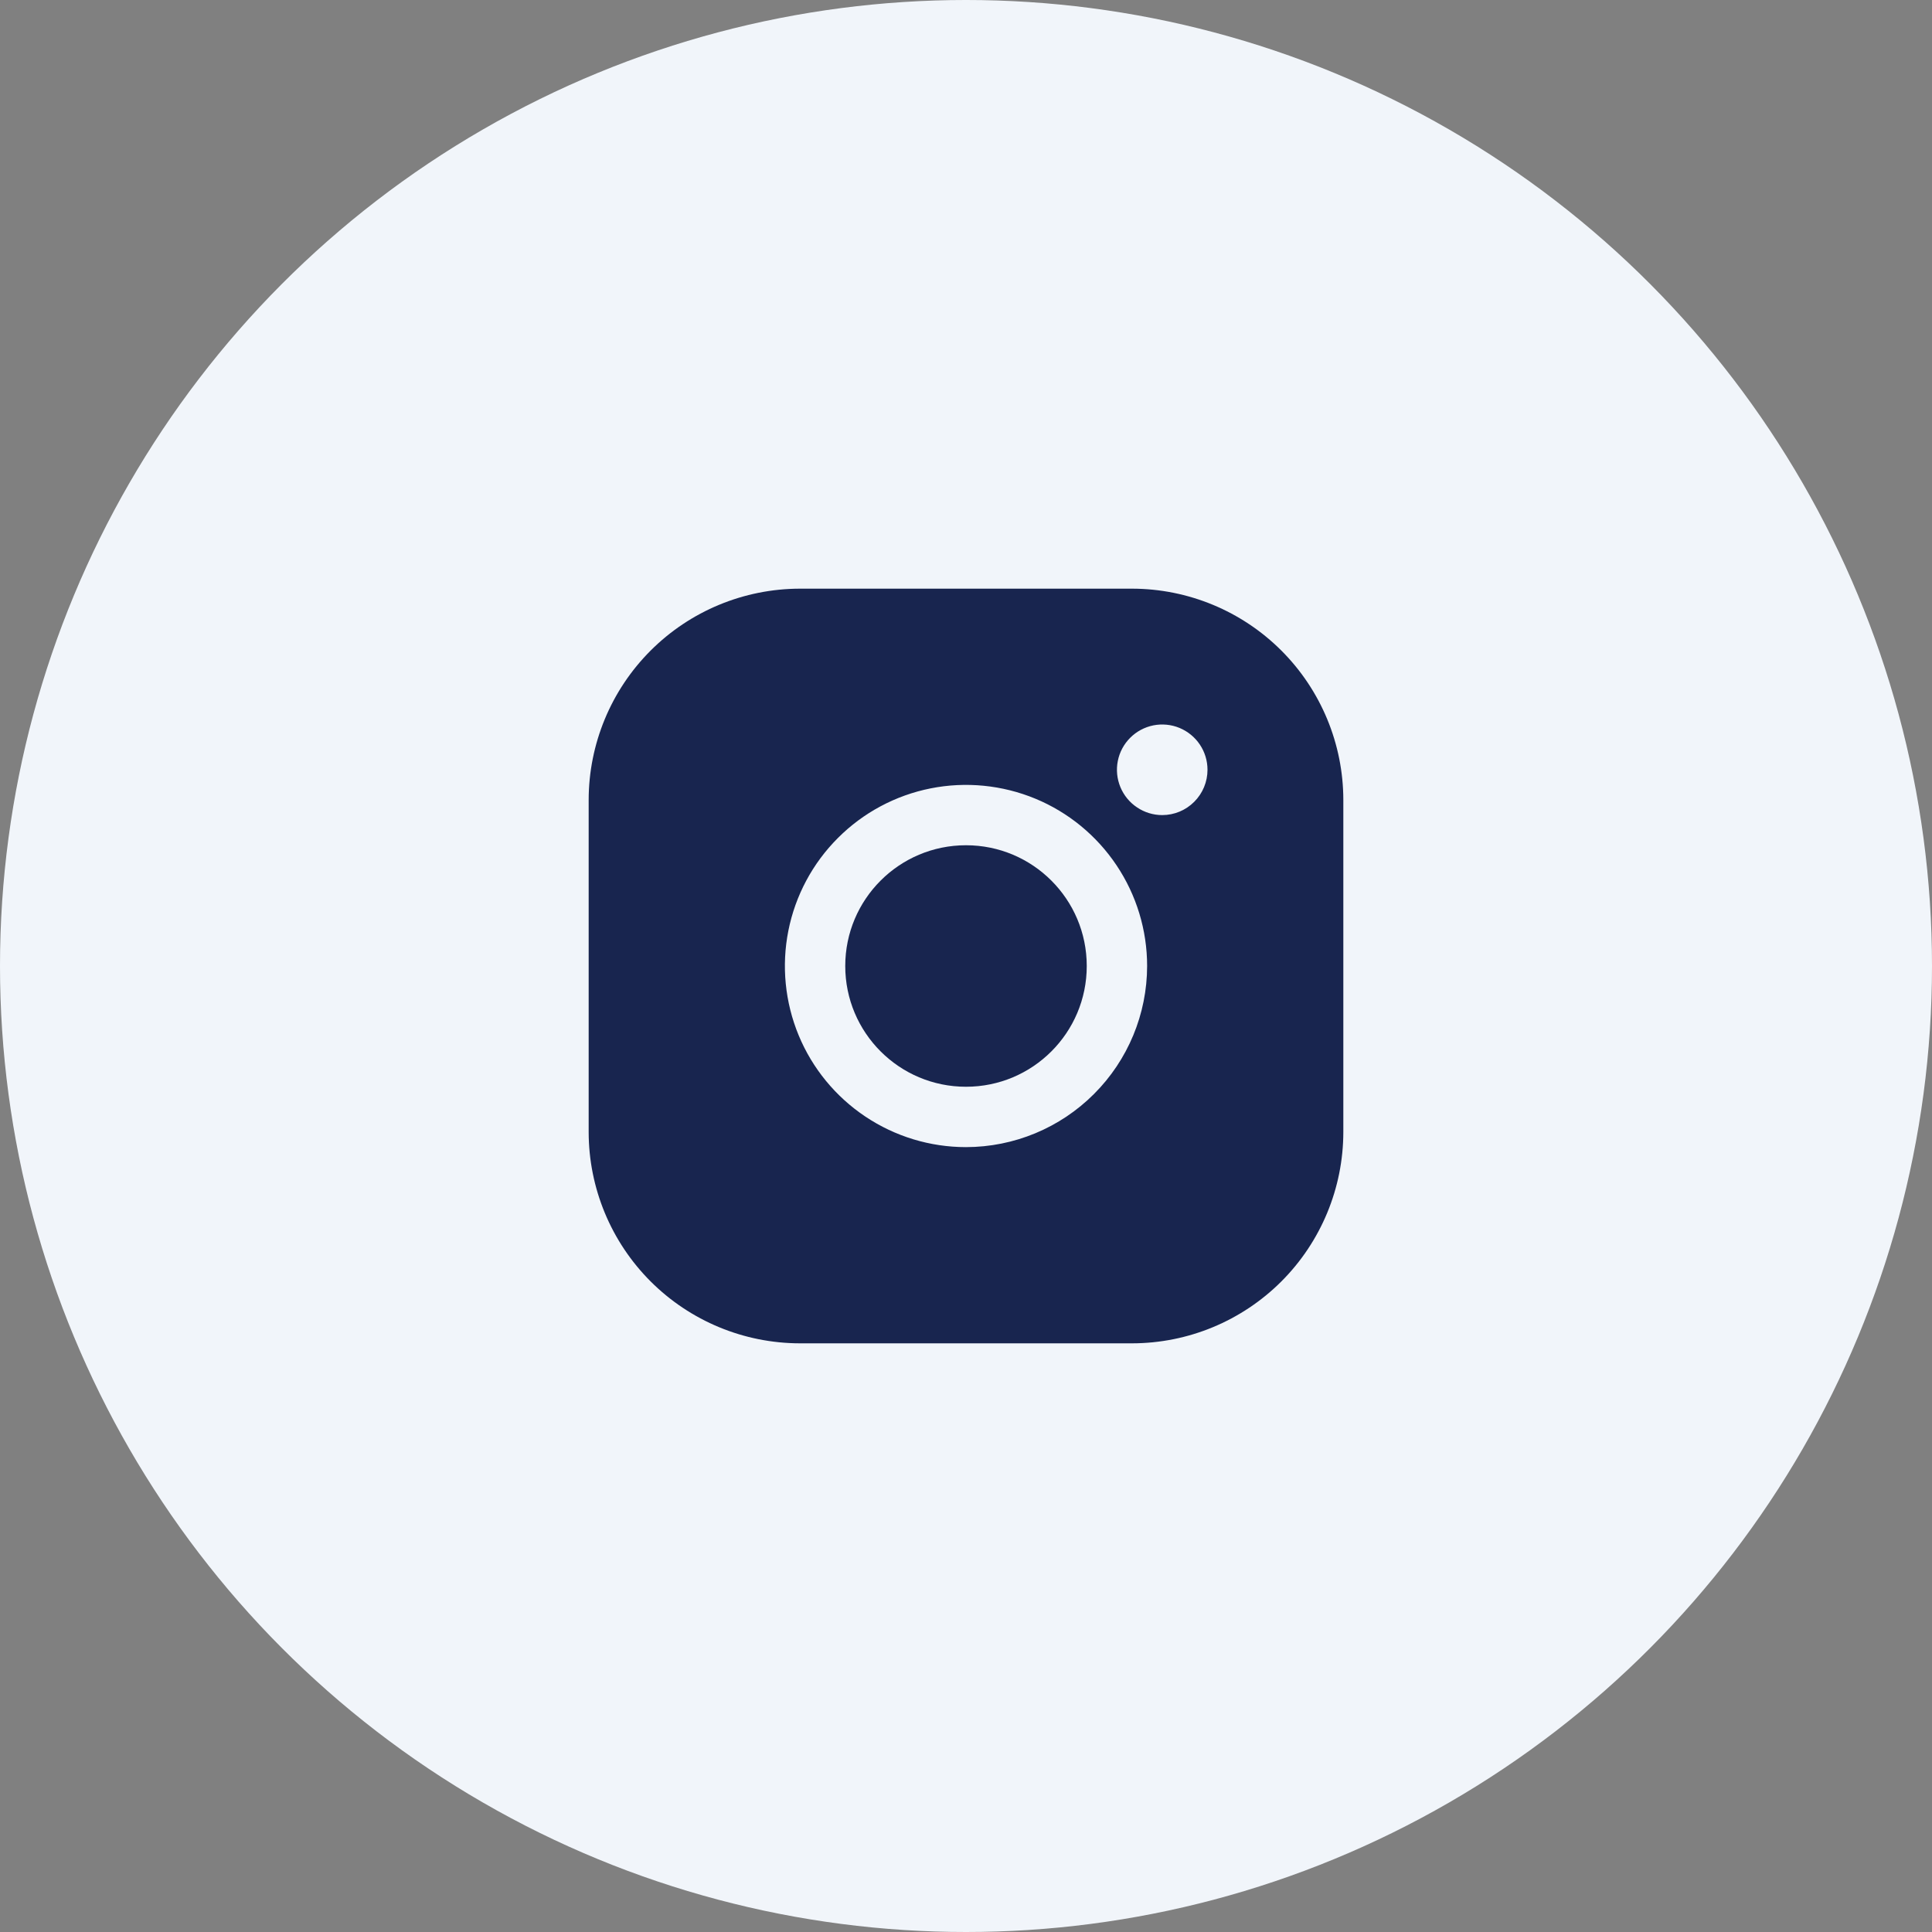
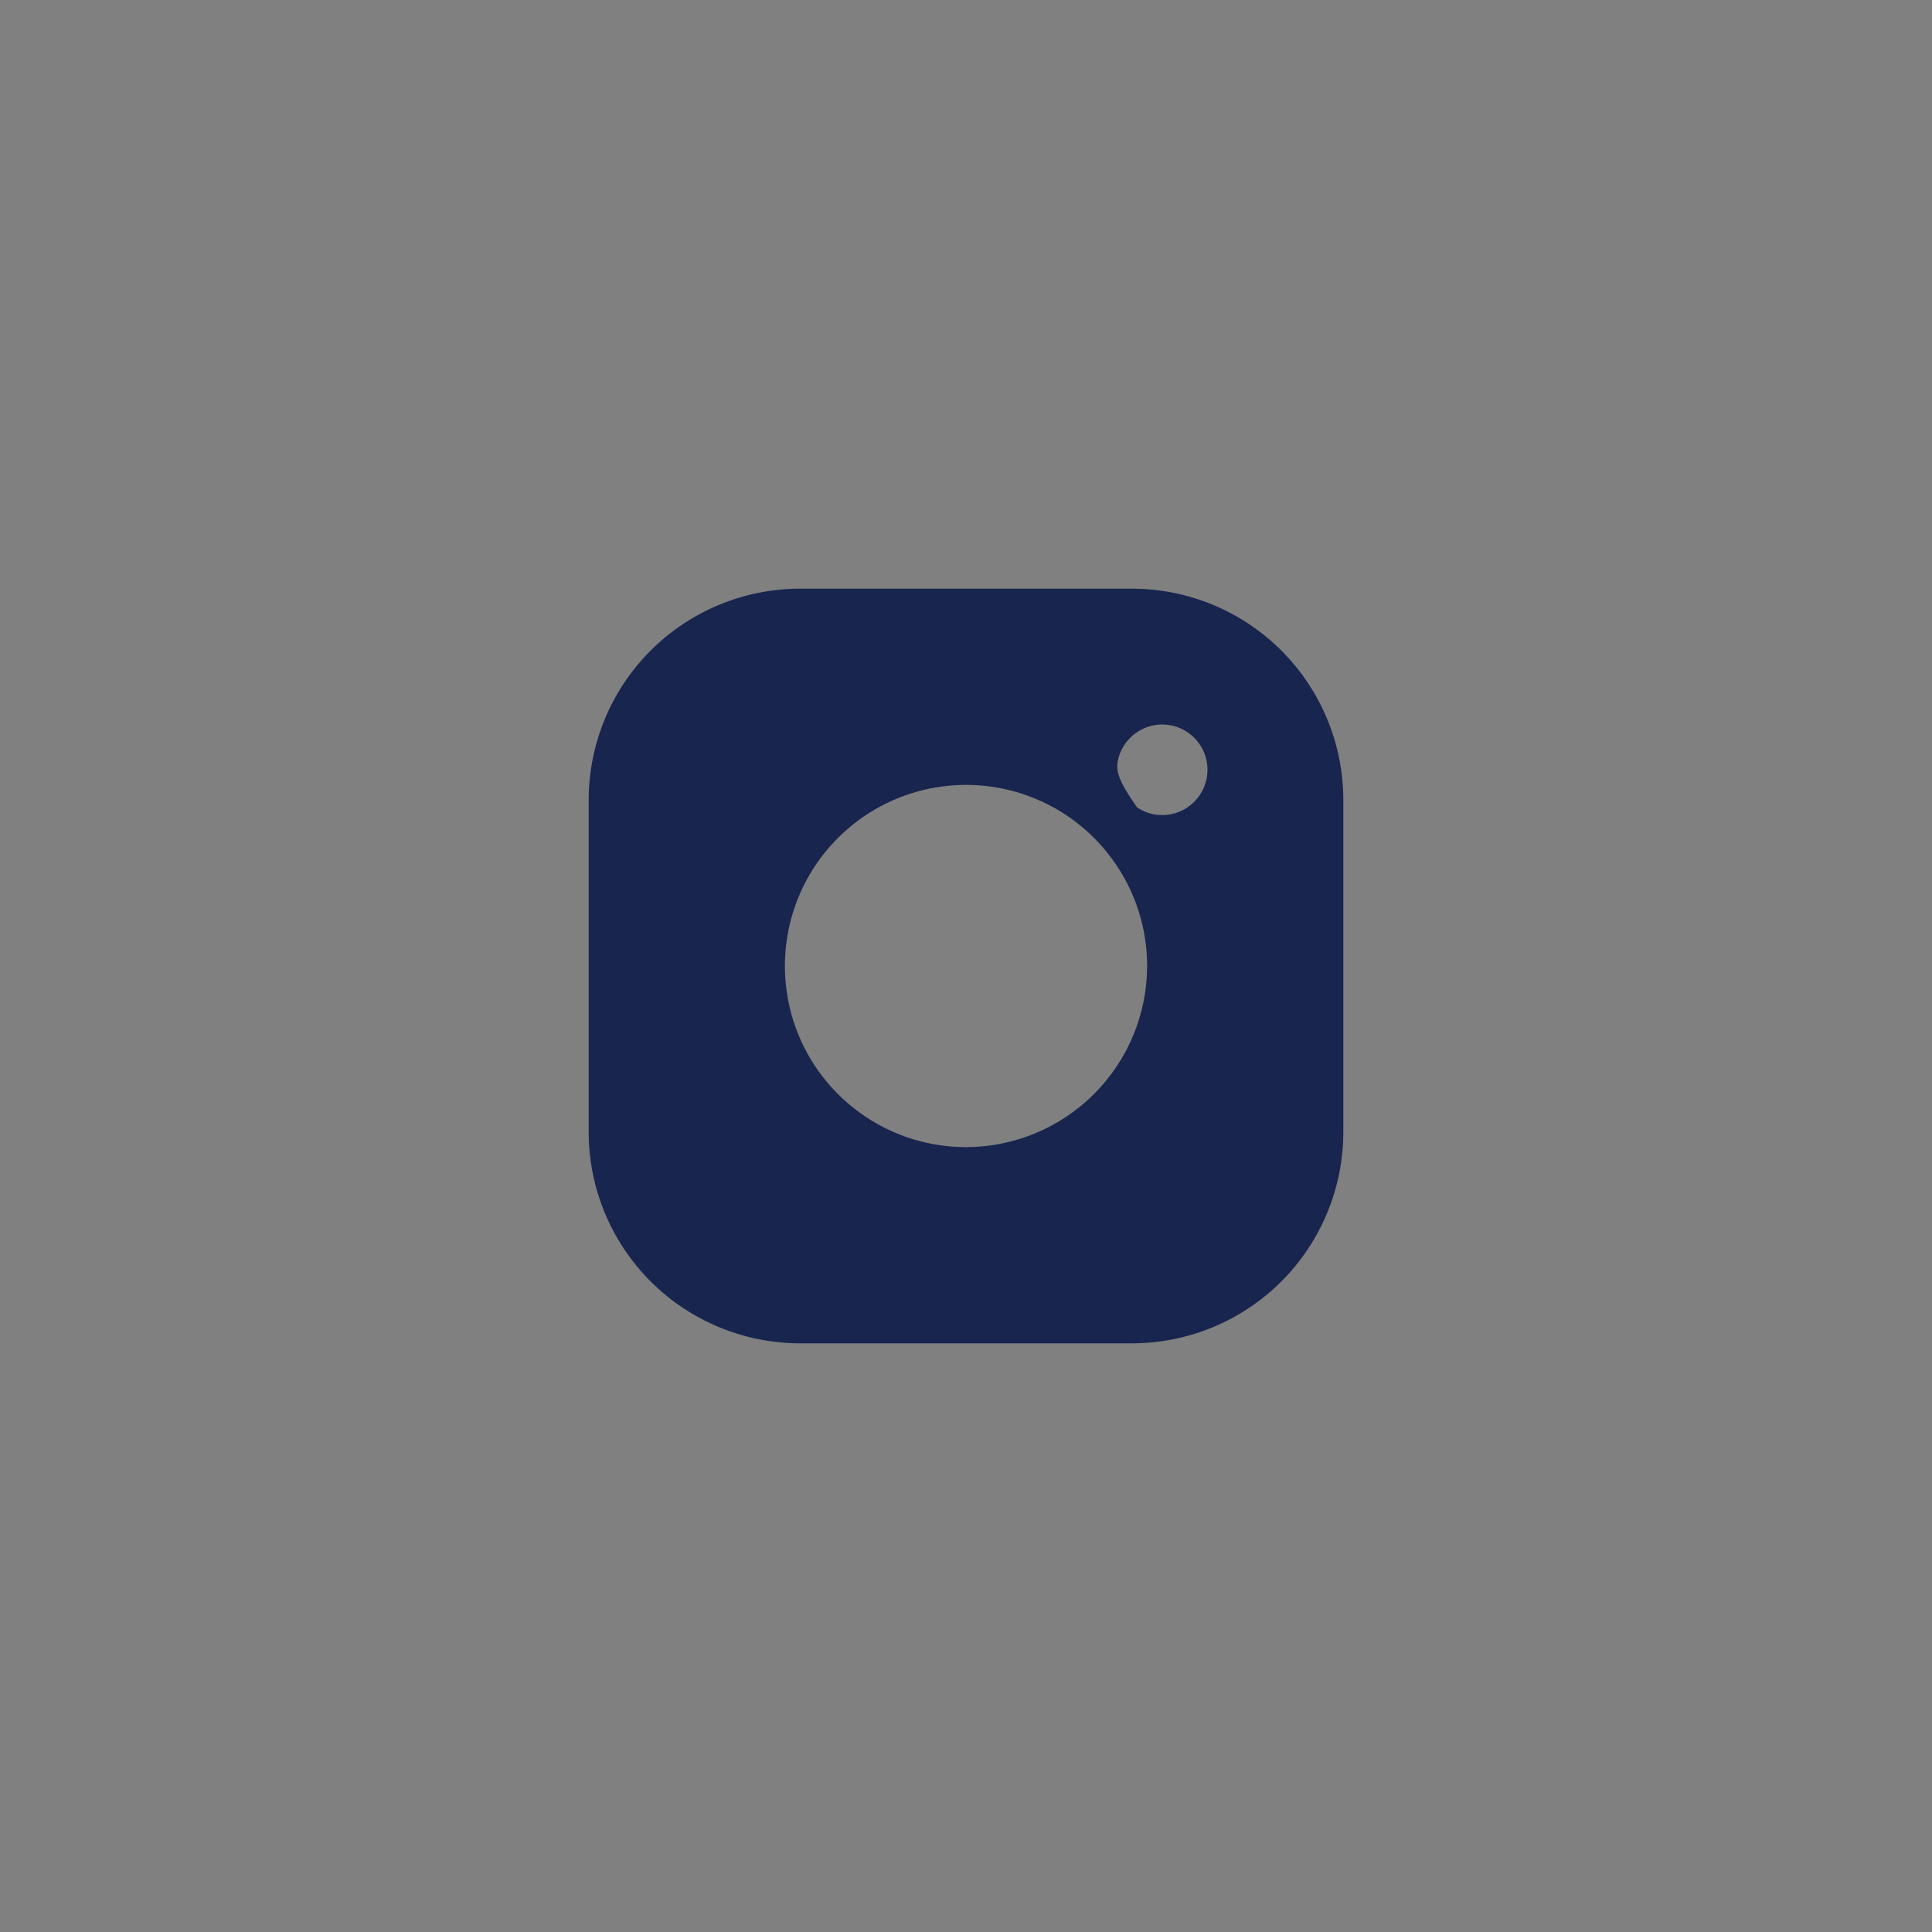
<svg xmlns="http://www.w3.org/2000/svg" width="36" height="36" viewBox="0 0 36 36" fill="none">
  <rect x="0" y="0" width="36" height="36" fill="#808080" stroke="none" />
-   <circle cx="18" cy="18" r="18" fill="#F1F5FA" />
-   <path d="M18 20.25C19.243 20.25 20.25 19.243 20.25 18C20.25 16.757 19.243 15.75 18 15.75C16.757 15.75 15.75 16.757 15.75 18C15.75 19.243 16.757 20.25 18 20.25Z" fill="#18254F" />
-   <path d="M21.094 10.969H14.906C13.862 10.97 12.861 11.385 12.123 12.123C11.385 12.861 10.97 13.862 10.969 14.906V21.094C10.97 22.138 11.385 23.139 12.123 23.877C12.861 24.615 13.862 25.03 14.906 25.031H21.094C22.138 25.03 23.139 24.615 23.877 23.877C24.615 23.139 25.03 22.138 25.031 21.094V14.906C25.03 13.862 24.615 12.861 23.877 12.123C23.139 11.385 22.138 10.97 21.094 10.969ZM18 21.375C17.332 21.375 16.68 21.177 16.125 20.806C15.57 20.435 15.137 19.908 14.882 19.292C14.627 18.675 14.56 17.996 14.69 17.342C14.82 16.687 15.142 16.085 15.614 15.614C16.085 15.142 16.687 14.82 17.342 14.69C17.996 14.56 18.675 14.627 19.292 14.882C19.908 15.137 20.435 15.57 20.806 16.125C21.177 16.68 21.375 17.332 21.375 18C21.374 18.895 21.018 19.753 20.385 20.385C19.753 21.018 18.895 21.374 18 21.375ZM21.656 15.188C21.489 15.188 21.326 15.138 21.188 15.045C21.049 14.953 20.941 14.821 20.877 14.667C20.813 14.512 20.796 14.343 20.829 14.179C20.861 14.015 20.942 13.865 21.06 13.747C21.178 13.629 21.328 13.549 21.492 13.516C21.655 13.484 21.825 13.5 21.979 13.564C22.133 13.628 22.265 13.736 22.358 13.875C22.451 14.014 22.5 14.177 22.5 14.344C22.5 14.568 22.411 14.782 22.253 14.94C22.095 15.099 21.88 15.188 21.656 15.188Z" fill="#18254F" />
+   <path d="M21.094 10.969H14.906C13.862 10.97 12.861 11.385 12.123 12.123C11.385 12.861 10.97 13.862 10.969 14.906V21.094C10.97 22.138 11.385 23.139 12.123 23.877C12.861 24.615 13.862 25.03 14.906 25.031H21.094C22.138 25.03 23.139 24.615 23.877 23.877C24.615 23.139 25.03 22.138 25.031 21.094V14.906C25.03 13.862 24.615 12.861 23.877 12.123C23.139 11.385 22.138 10.97 21.094 10.969ZM18 21.375C17.332 21.375 16.68 21.177 16.125 20.806C15.57 20.435 15.137 19.908 14.882 19.292C14.627 18.675 14.56 17.996 14.69 17.342C14.82 16.687 15.142 16.085 15.614 15.614C16.085 15.142 16.687 14.82 17.342 14.69C17.996 14.56 18.675 14.627 19.292 14.882C19.908 15.137 20.435 15.57 20.806 16.125C21.177 16.68 21.375 17.332 21.375 18C21.374 18.895 21.018 19.753 20.385 20.385C19.753 21.018 18.895 21.374 18 21.375ZM21.656 15.188C21.489 15.188 21.326 15.138 21.188 15.045C20.813 14.512 20.796 14.343 20.829 14.179C20.861 14.015 20.942 13.865 21.06 13.747C21.178 13.629 21.328 13.549 21.492 13.516C21.655 13.484 21.825 13.5 21.979 13.564C22.133 13.628 22.265 13.736 22.358 13.875C22.451 14.014 22.5 14.177 22.5 14.344C22.5 14.568 22.411 14.782 22.253 14.94C22.095 15.099 21.88 15.188 21.656 15.188Z" fill="#18254F" />
</svg>